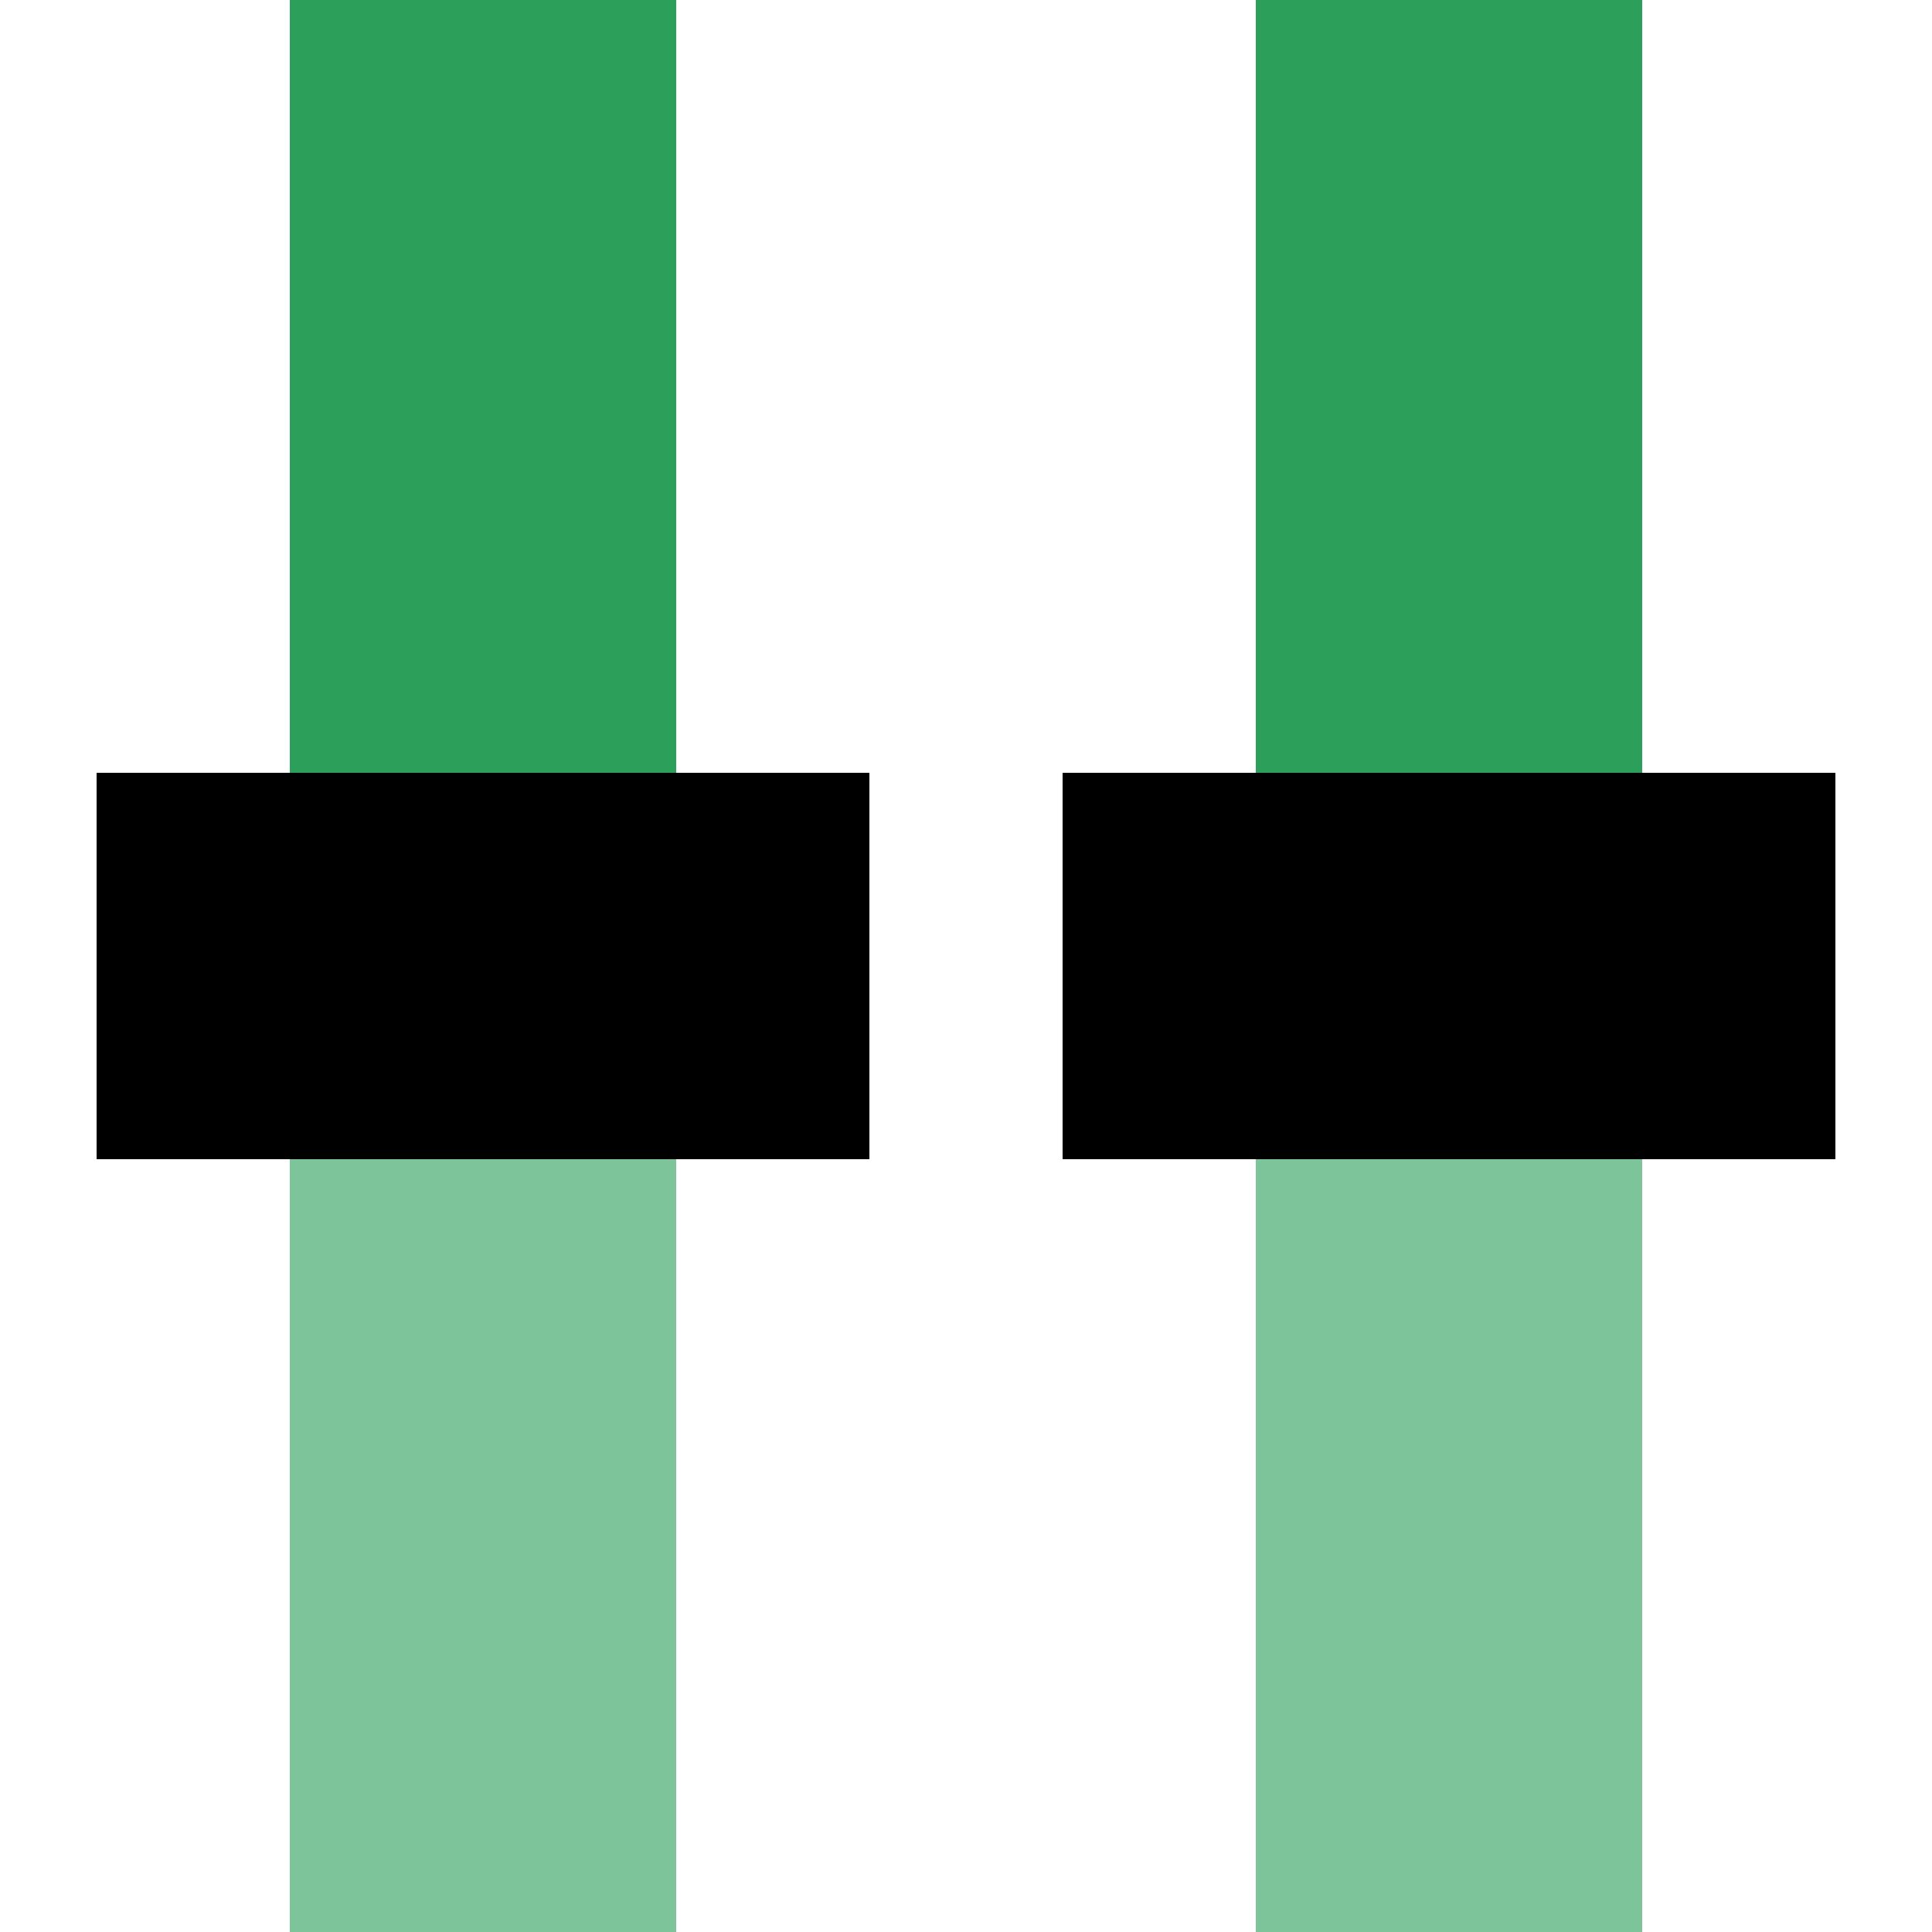
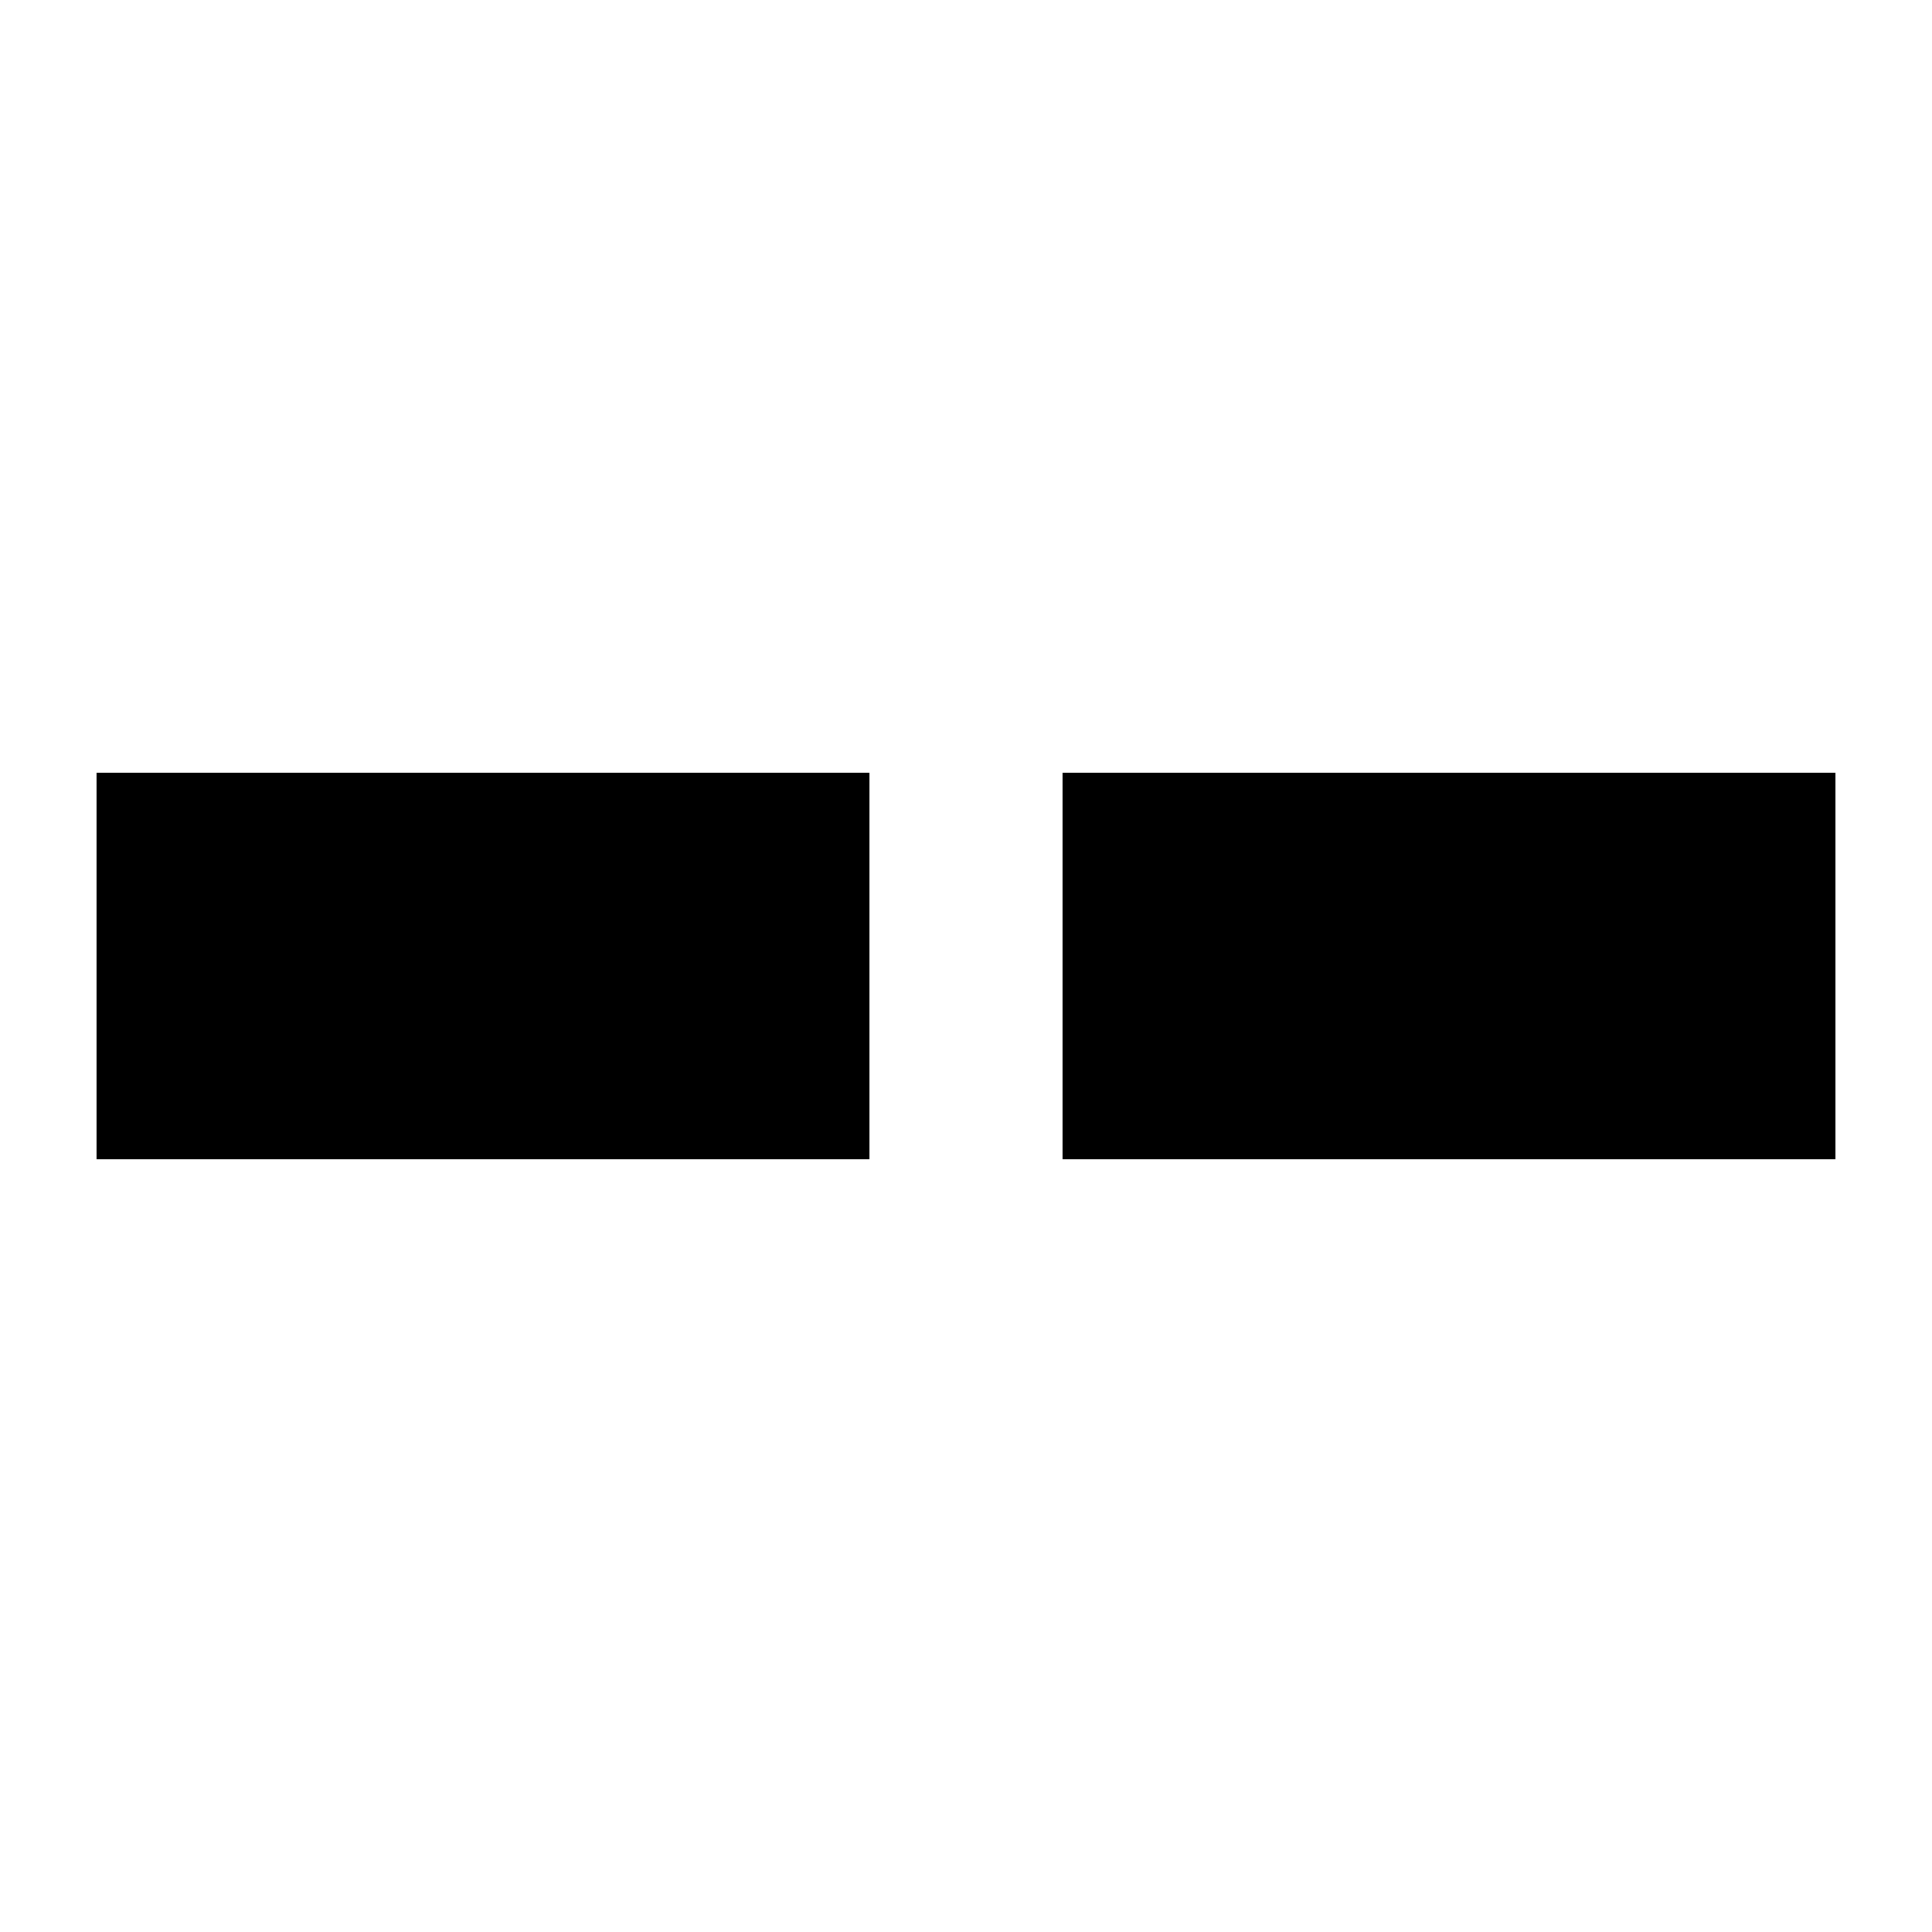
<svg xmlns="http://www.w3.org/2000/svg" width="500" height="500">
  <title>gvENDExe</title>
  <g stroke-width="100">
-     <path stroke="#7EC49A" d="M 125,500 V 250 m 250,0 V 500" />
-     <path stroke="#2CA05A" d="M 125,0 V 250 m 250,0 V 0" />
    <path stroke="#000" d="M 25,250 H 225 m 50,0 H 475" />
  </g>
</svg>